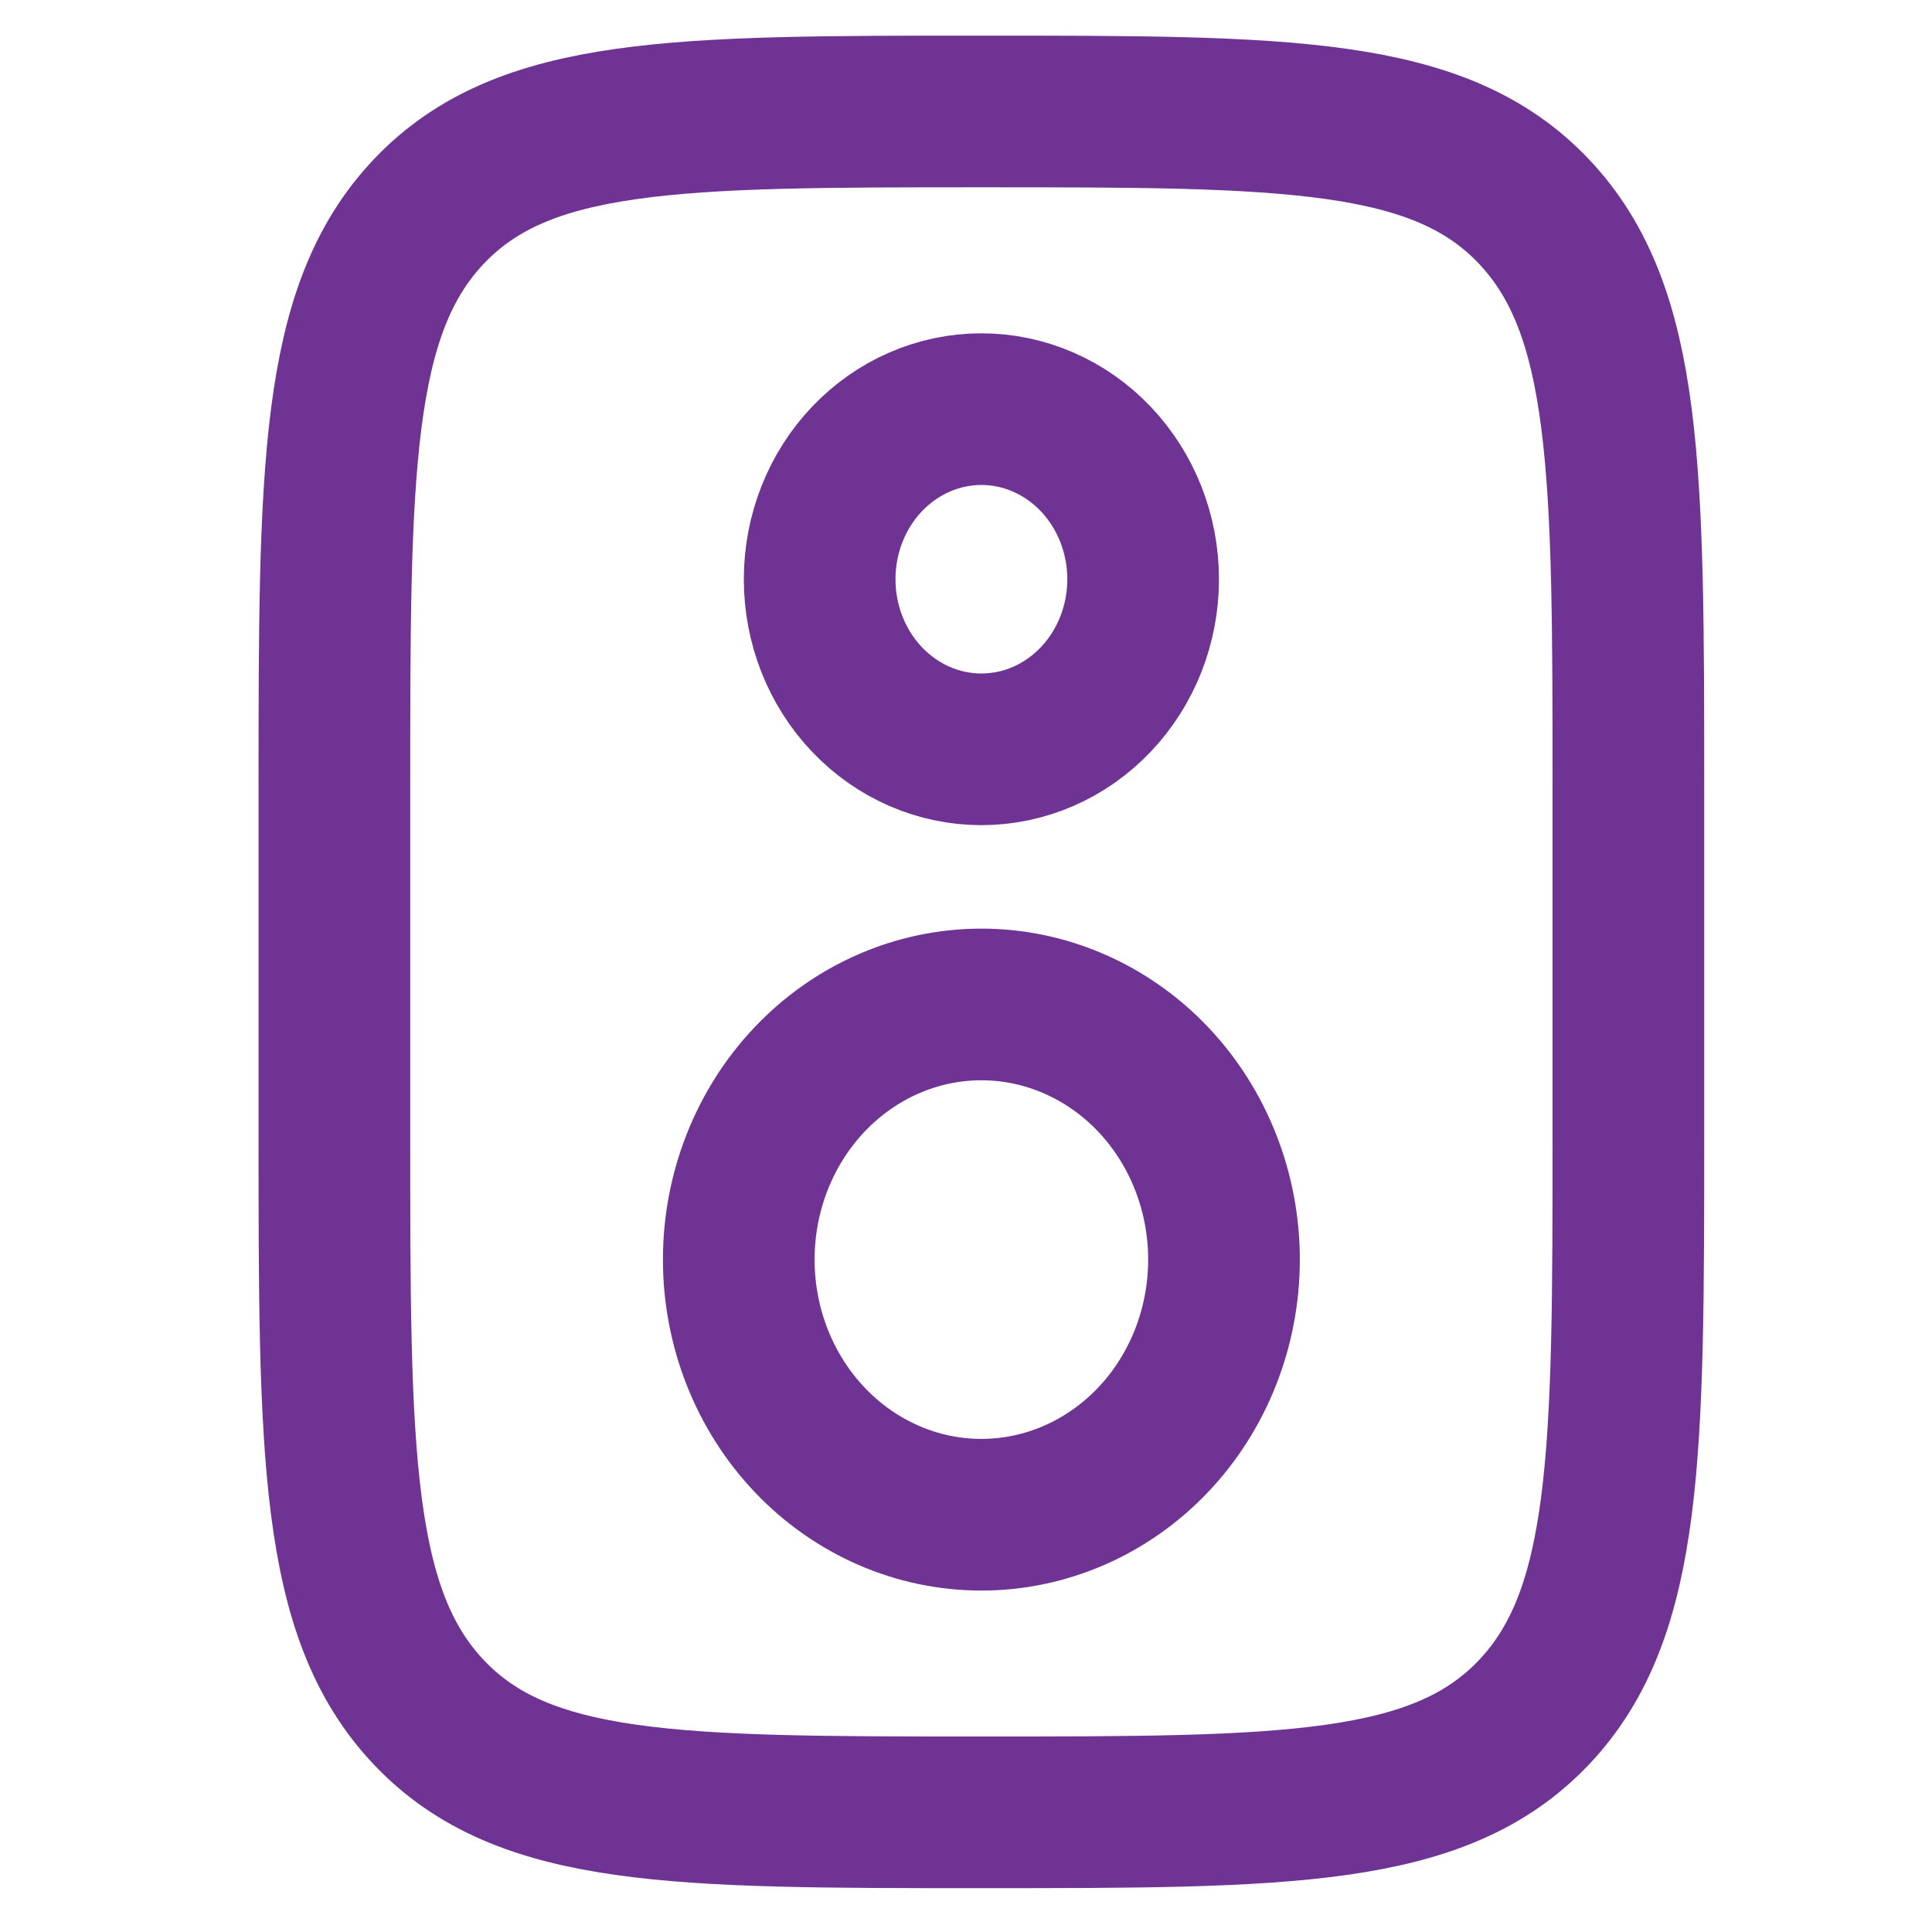
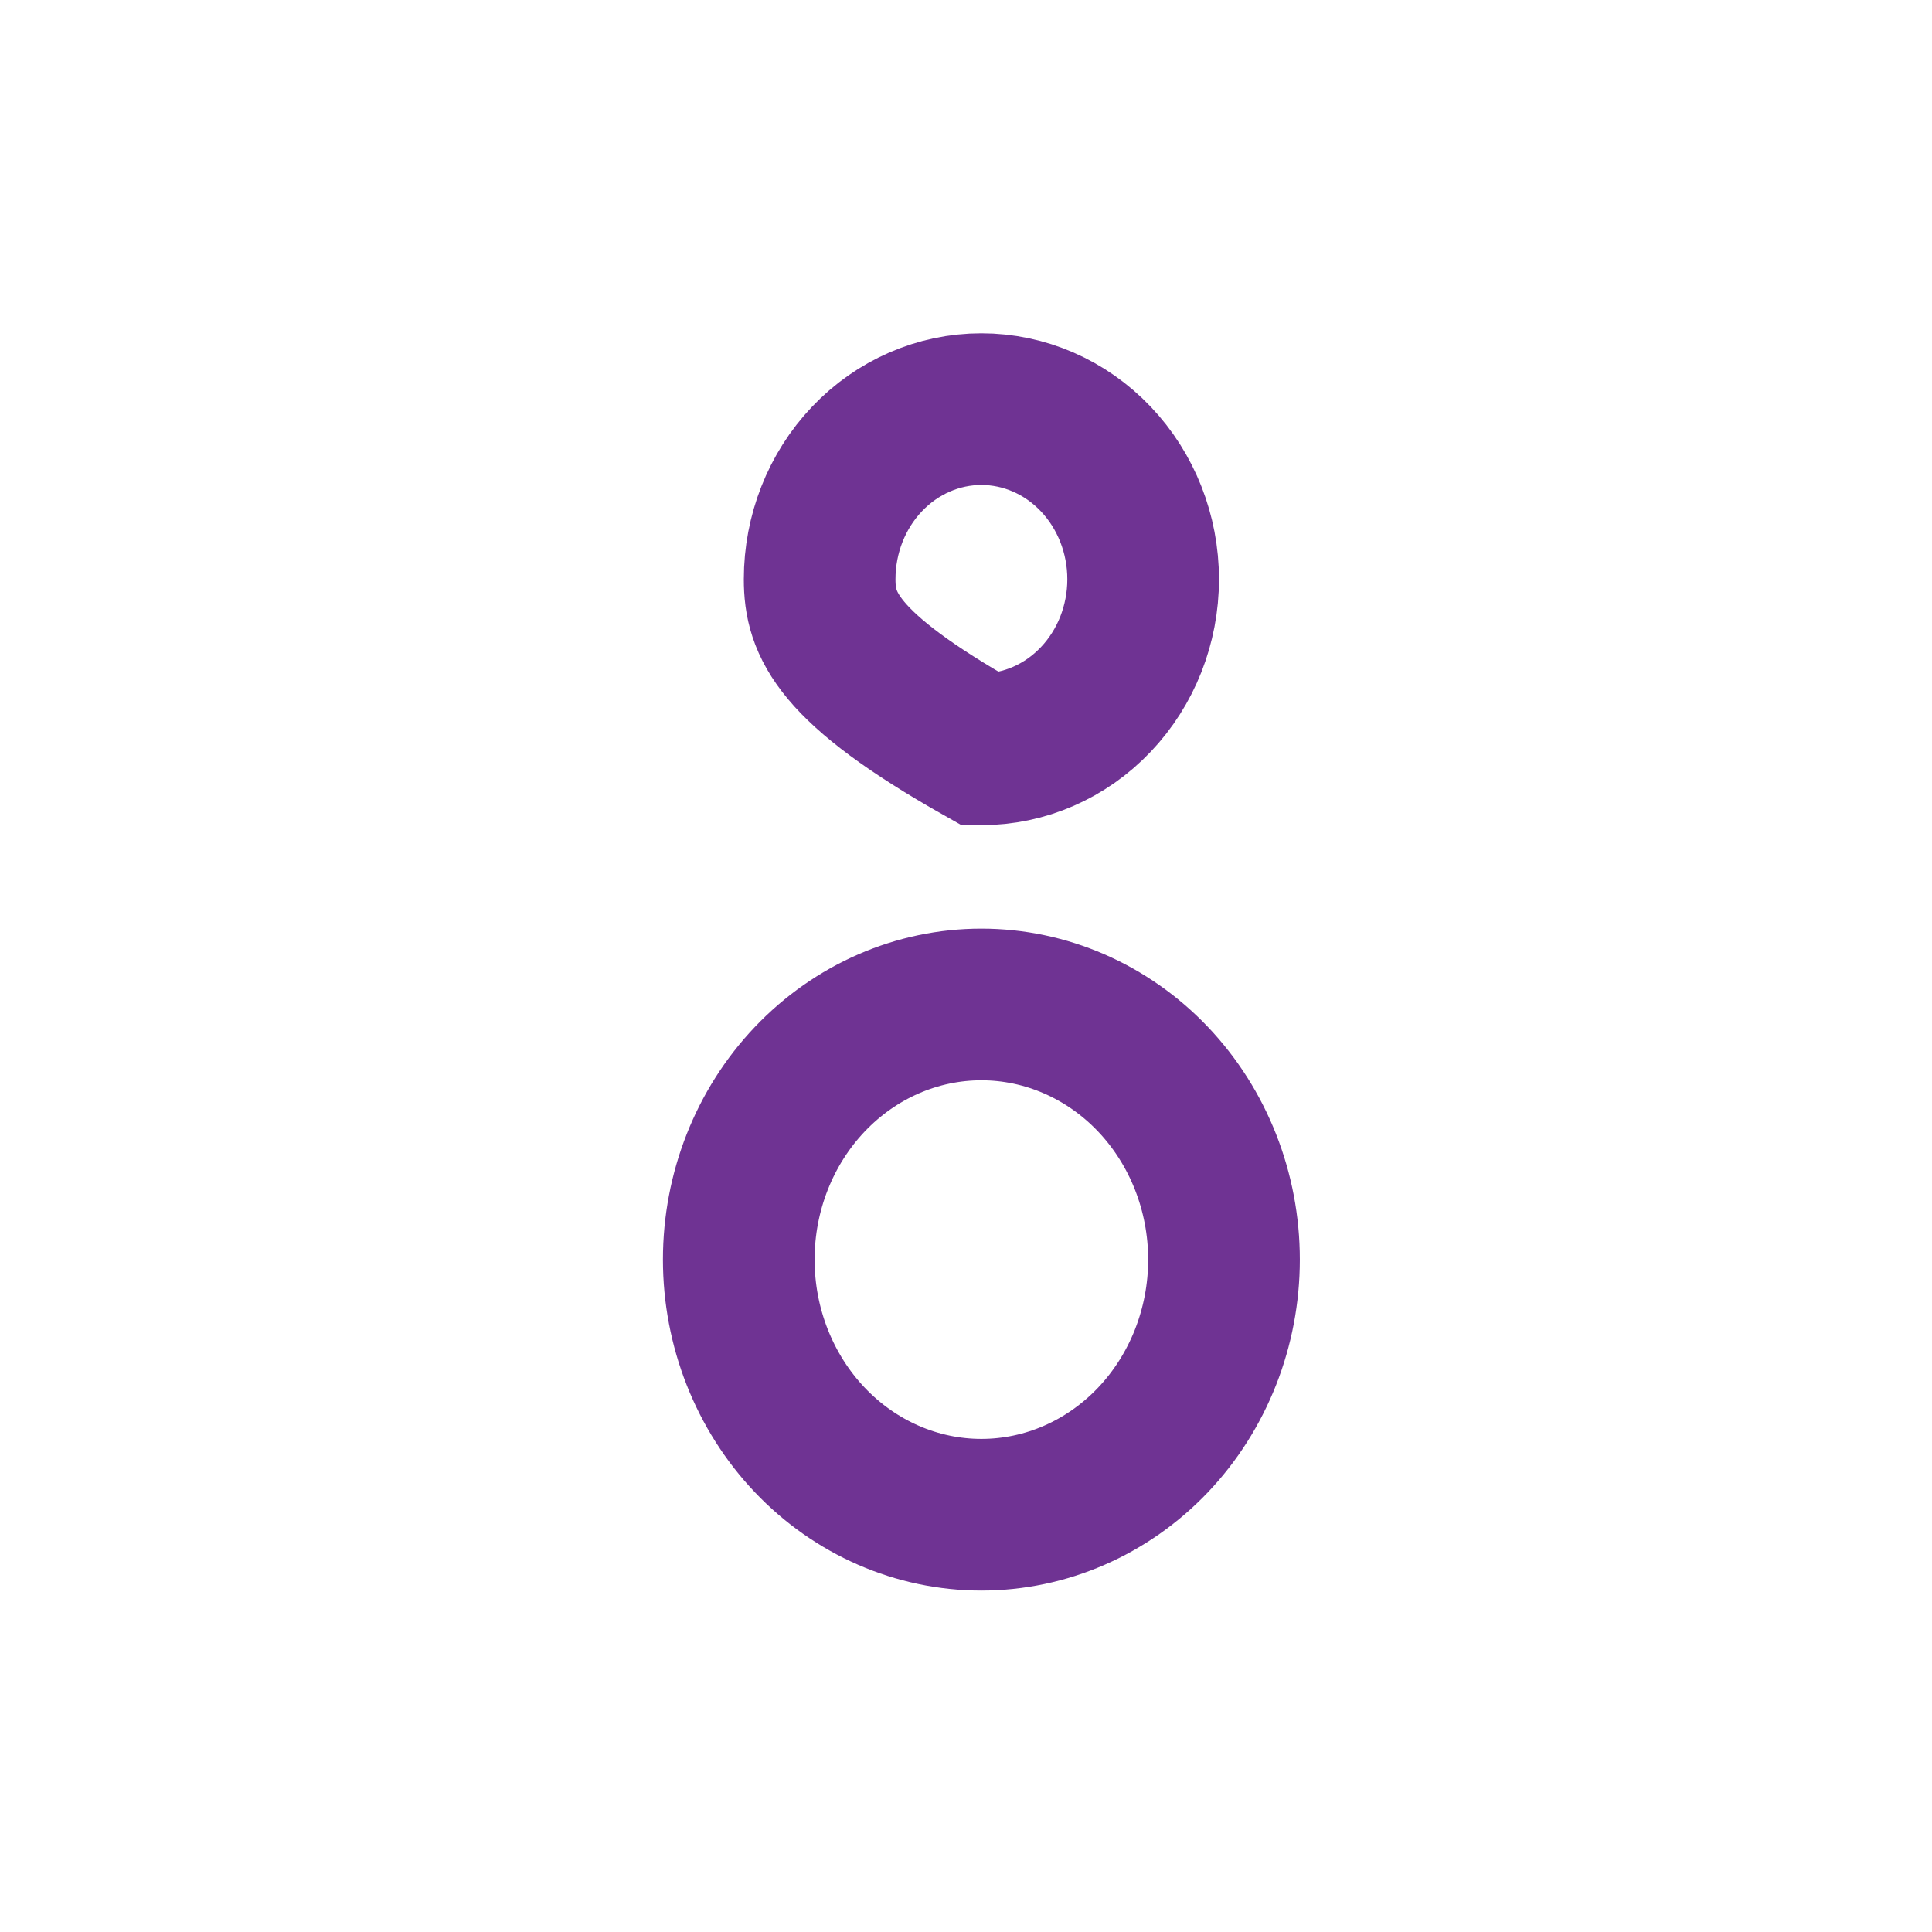
<svg xmlns="http://www.w3.org/2000/svg" width="52" height="52" viewBox="0 0 52 52" fill="none">
-   <path d="M9 21.312C9 12.68 9 8.363 11.551 5.683C14.102 3.002 18.206 3 26.414 3C34.623 3 38.728 3 41.277 5.683C43.826 8.365 43.828 12.68 43.828 21.312V30.468C43.828 39.099 43.828 43.416 41.277 46.097C38.726 48.777 34.623 48.779 26.414 48.779C18.206 48.779 14.1 48.779 11.551 46.097C9.002 43.414 9 39.099 9 30.468V21.312Z" stroke="#6F3393" stroke-width="4.082" />
-   <path d="M30.768 15.59C30.768 16.804 30.309 17.969 29.492 18.827C28.676 19.686 27.569 20.168 26.414 20.168C25.259 20.168 24.152 19.686 23.336 18.827C22.519 17.969 22.061 16.804 22.061 15.59C22.061 14.376 22.519 13.212 23.336 12.353C24.152 11.495 25.259 11.012 26.414 11.012C27.569 11.012 28.676 11.495 29.492 12.353C30.309 13.212 30.768 14.376 30.768 15.59ZM32.944 33.902C32.944 35.723 32.256 37.47 31.032 38.758C29.807 40.045 28.146 40.769 26.414 40.769C24.682 40.769 23.021 40.045 21.797 38.758C20.572 37.47 19.884 35.723 19.884 33.902C19.884 32.081 20.572 30.334 21.797 29.046C23.021 27.759 24.682 27.035 26.414 27.035C28.146 27.035 29.807 27.759 31.032 29.046C32.256 30.334 32.944 32.081 32.944 33.902Z" stroke="#6F3393" stroke-width="4.082" />
+   <path d="M30.768 15.59C30.768 16.804 30.309 17.969 29.492 18.827C28.676 19.686 27.569 20.168 26.414 20.168C22.519 17.969 22.061 16.804 22.061 15.59C22.061 14.376 22.519 13.212 23.336 12.353C24.152 11.495 25.259 11.012 26.414 11.012C27.569 11.012 28.676 11.495 29.492 12.353C30.309 13.212 30.768 14.376 30.768 15.59ZM32.944 33.902C32.944 35.723 32.256 37.47 31.032 38.758C29.807 40.045 28.146 40.769 26.414 40.769C24.682 40.769 23.021 40.045 21.797 38.758C20.572 37.47 19.884 35.723 19.884 33.902C19.884 32.081 20.572 30.334 21.797 29.046C23.021 27.759 24.682 27.035 26.414 27.035C28.146 27.035 29.807 27.759 31.032 29.046C32.256 30.334 32.944 32.081 32.944 33.902Z" stroke="#6F3393" stroke-width="4.082" />
</svg>